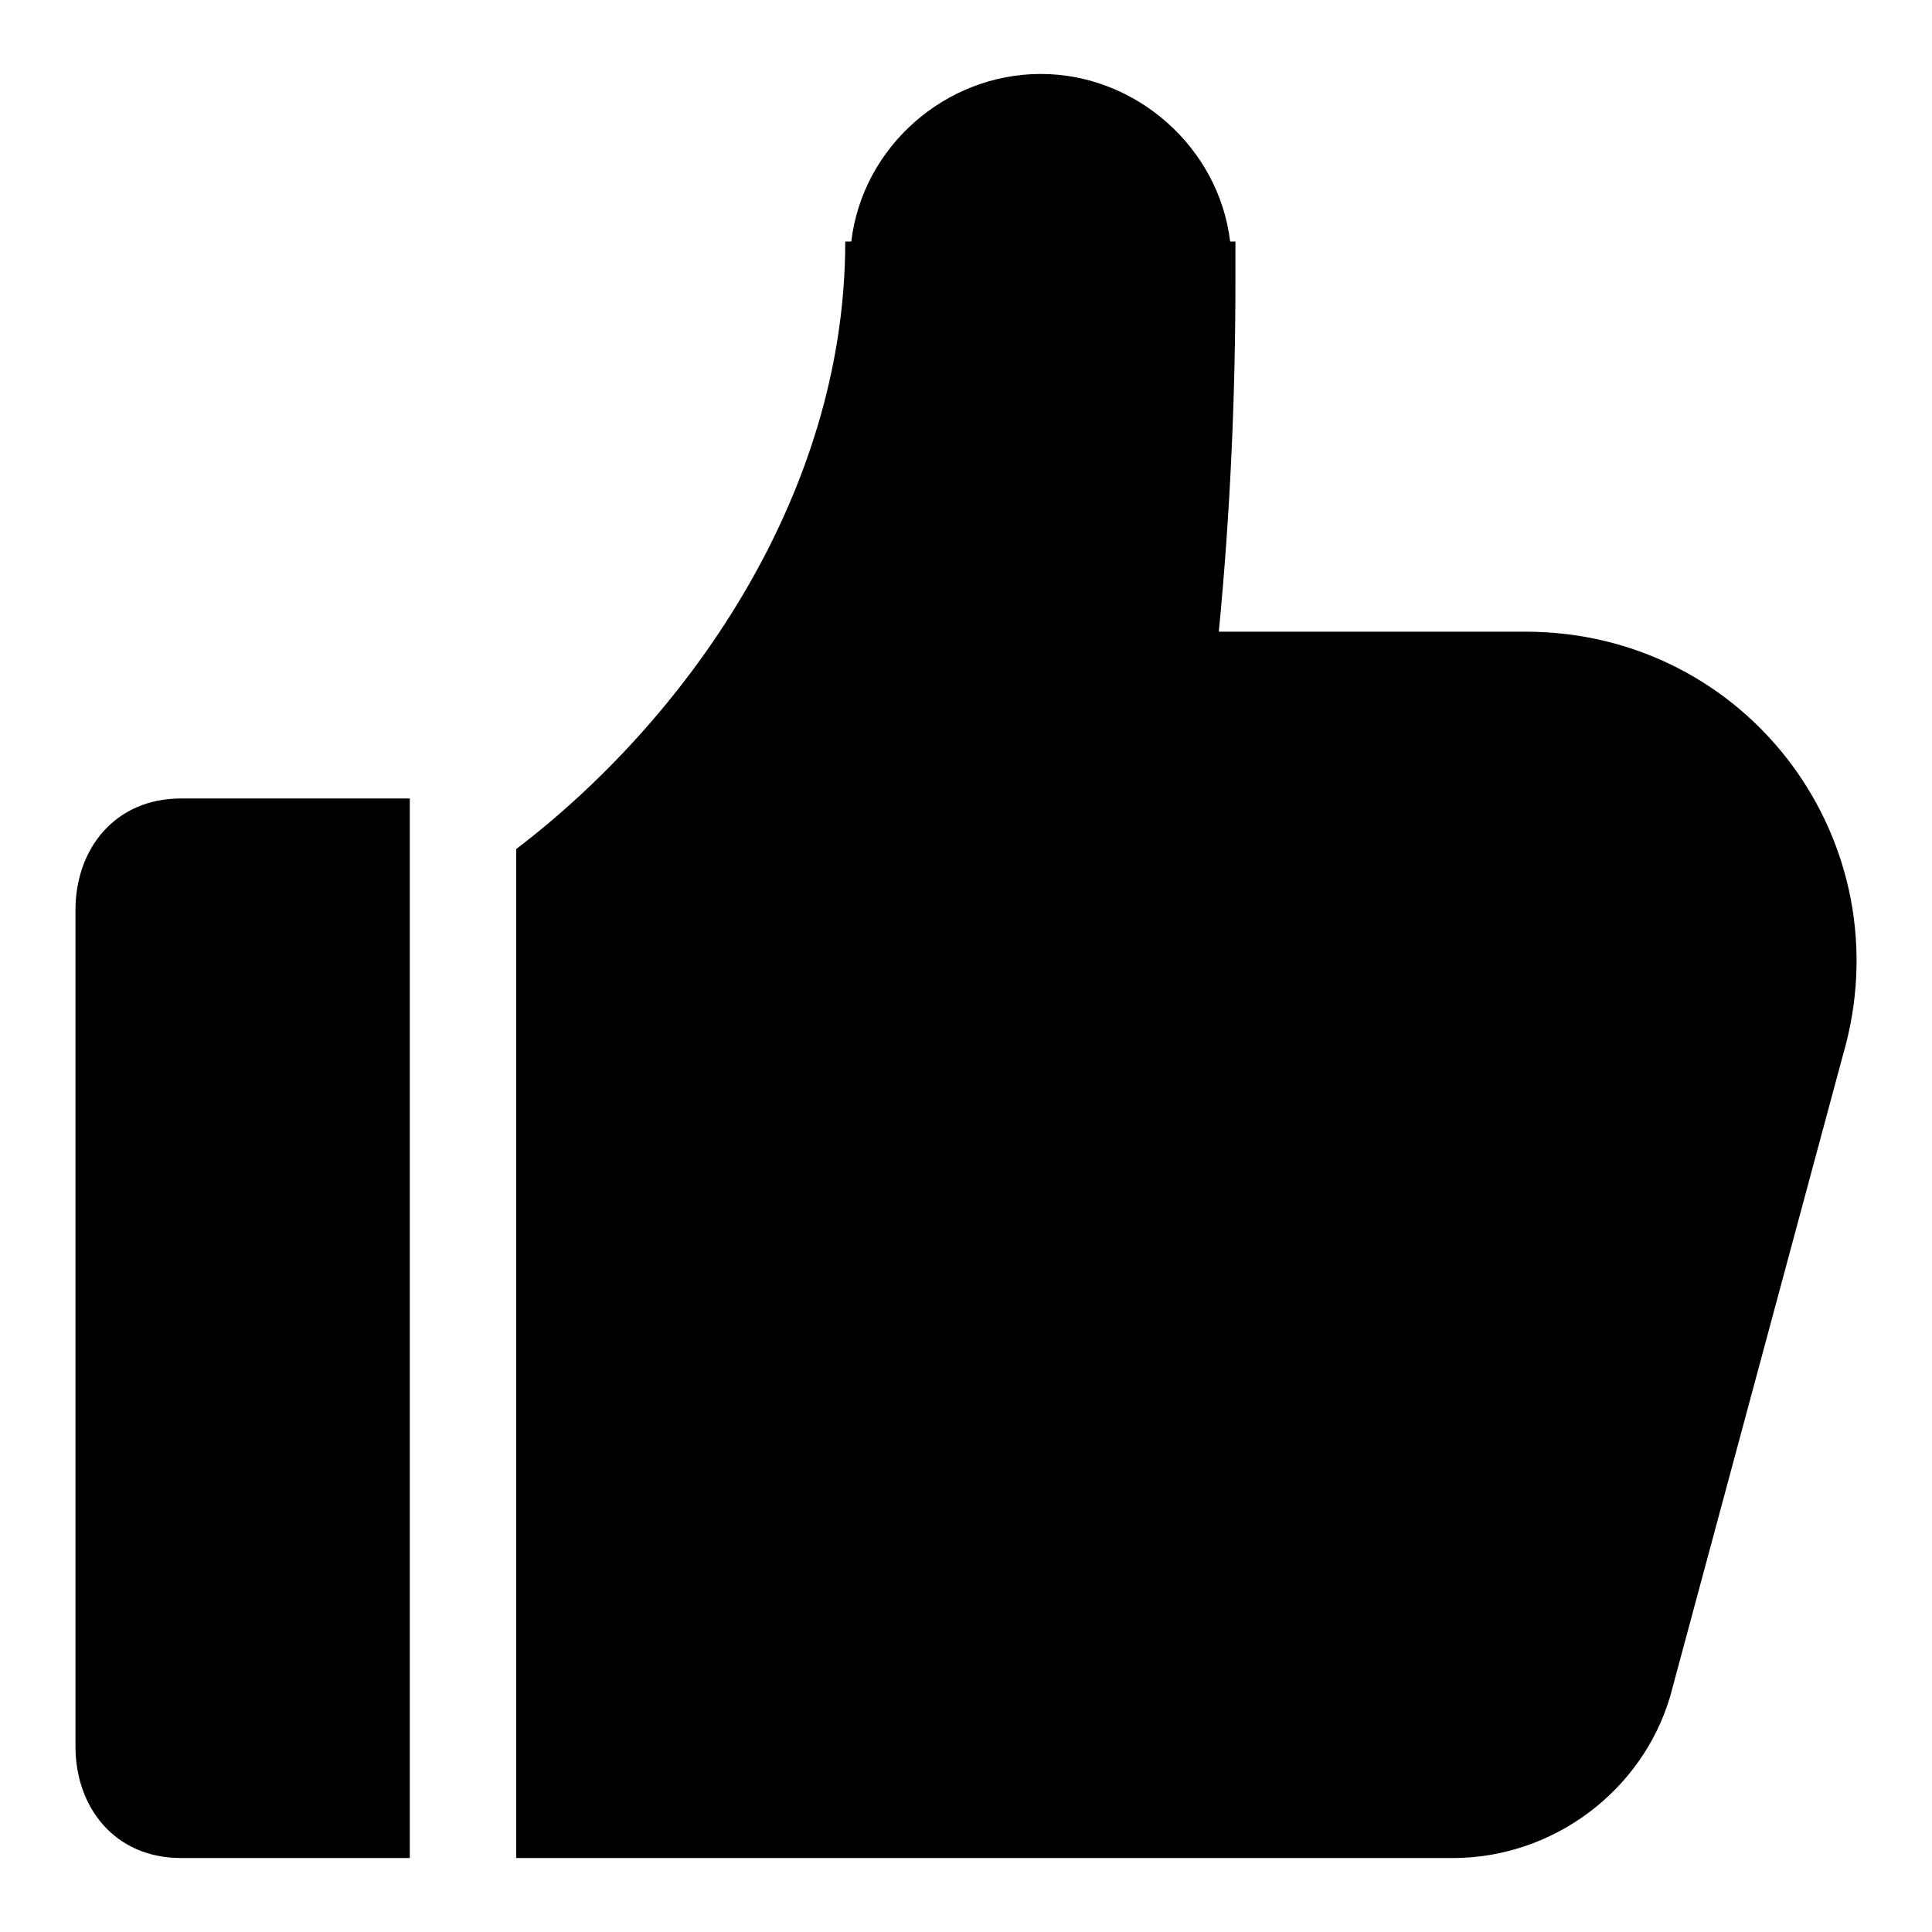
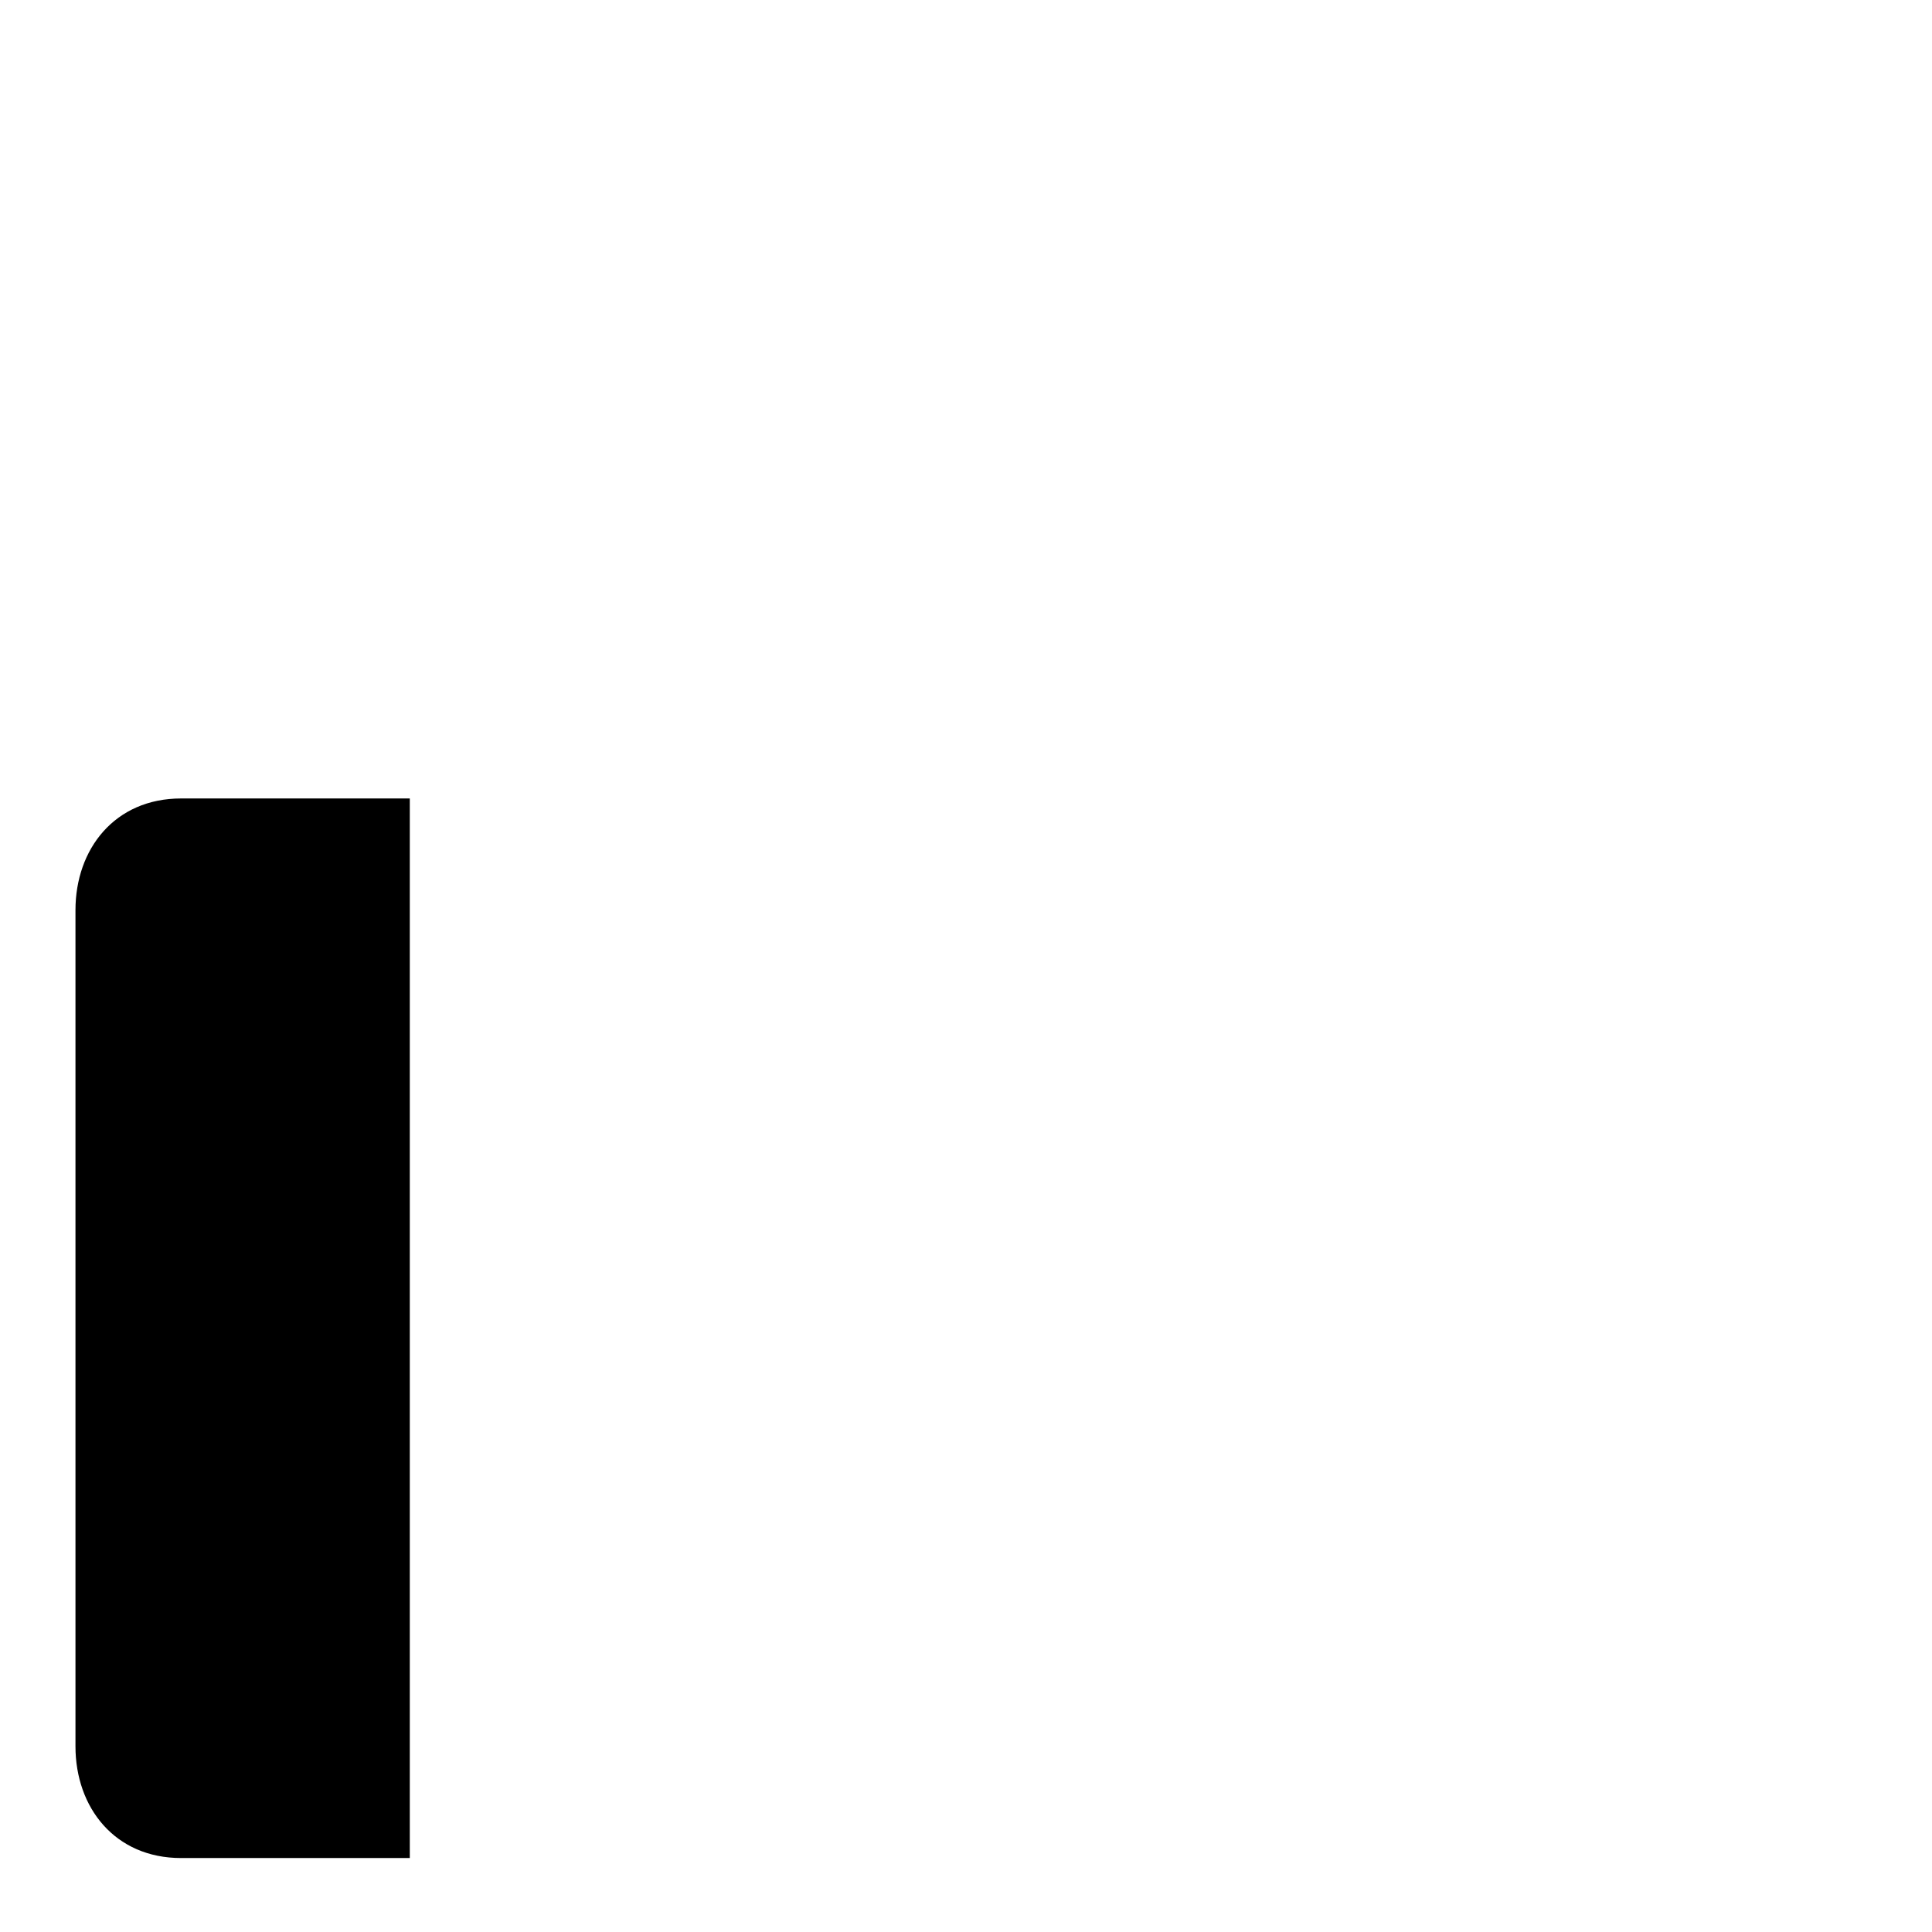
<svg xmlns="http://www.w3.org/2000/svg" version="1.1" x="0px" y="0px" viewBox="0 0 256 256" enable-background="new 0 0 256 256" xml:space="preserve">
  <g>
    <g>
      <path fill="#000000" d="M10,120.6v110.8c0,8.1,5.2,14.8,14,14.8h30.3V105.8H24C15.2,105.8,10,112.5,10,120.6z" />
-       <path fill="#000000" d="M202.1,83.7h-40.6c1.5-15.5,2.2-31,2.2-46.5c0-0.7,0-0.7,0-1.5v-0.7c0-0.7,0-2.2,0-3h-0.7c-1.5-12.5-12.5-22.2-25.1-22.2c-12.6,0-23.6,9.6-25.1,22.2H112c0,34-21.4,63.6-43.6,80.5v133.7h51h73.1c13.3,0,25.1-8.9,28.8-21.4l22.9-85C252.4,111.7,231.7,83.7,202.1,83.7z" />
    </g>
  </g>
</svg>